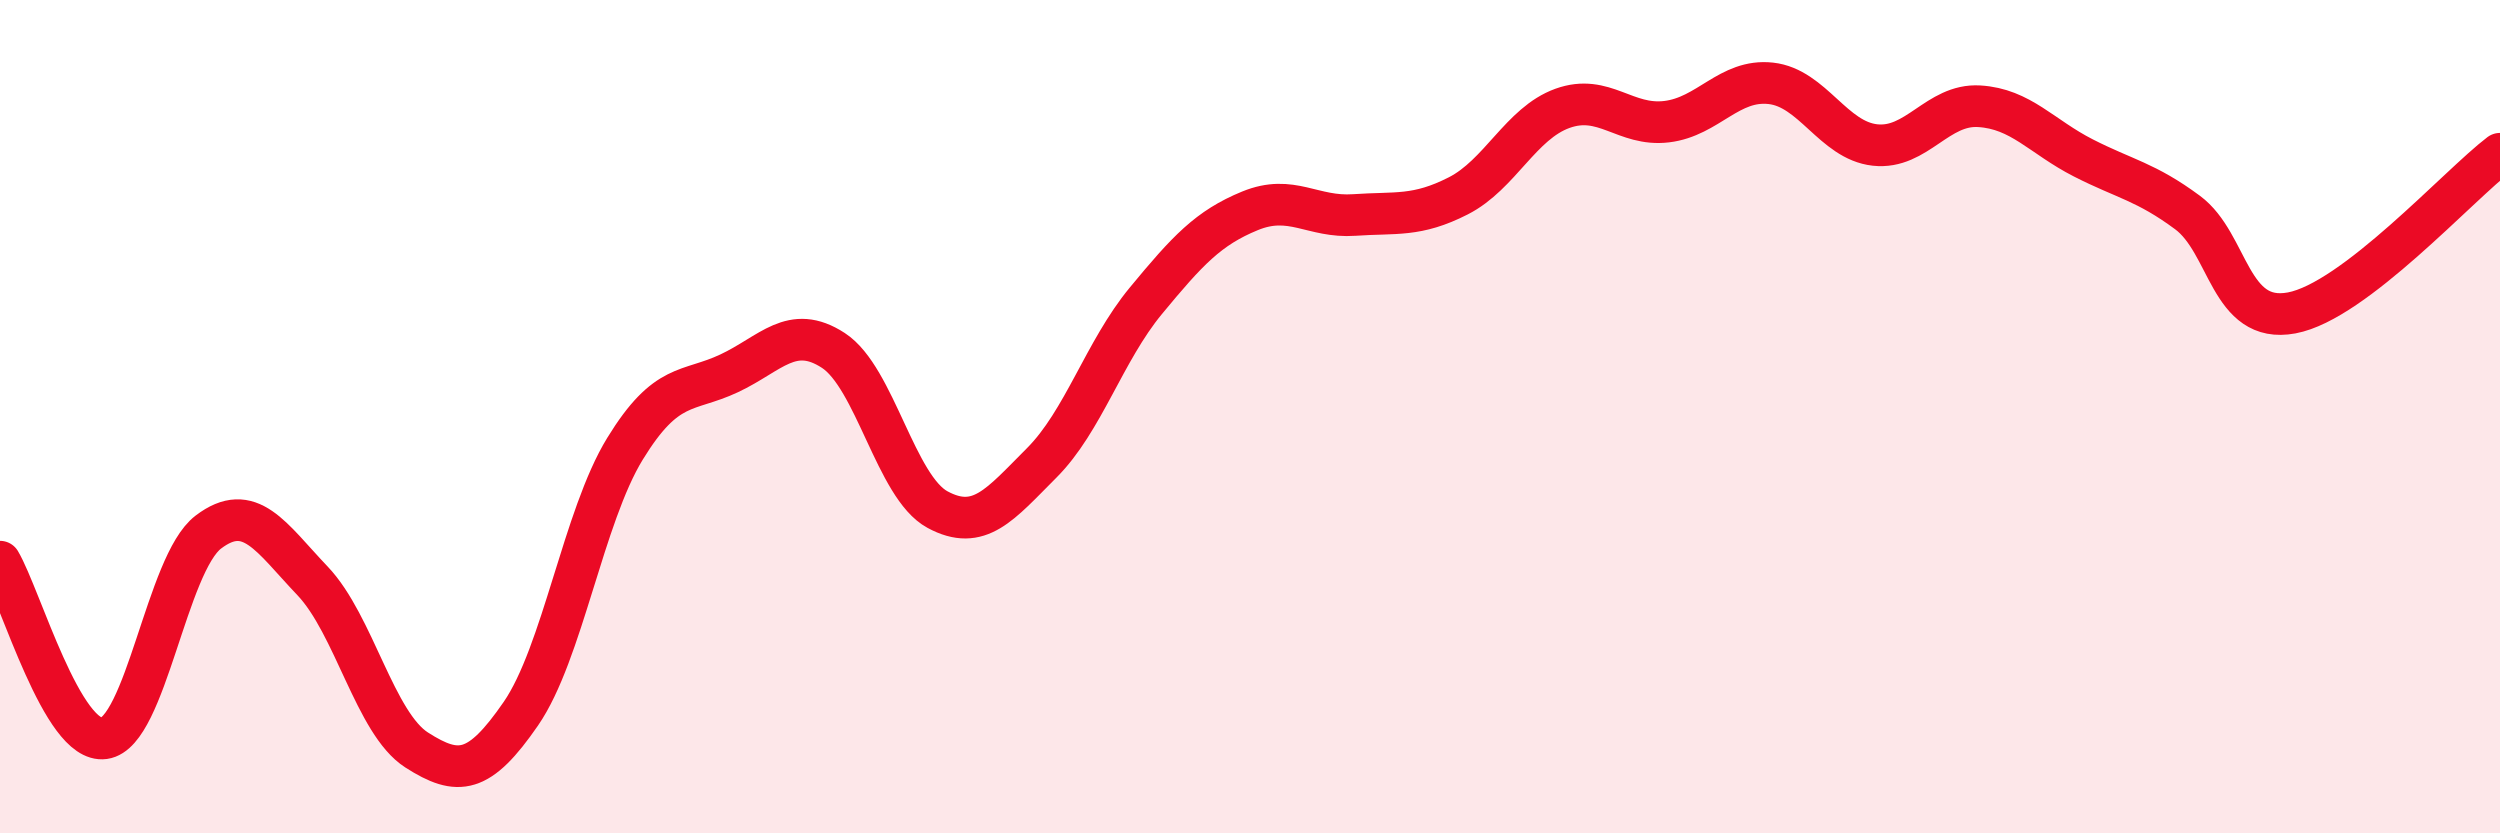
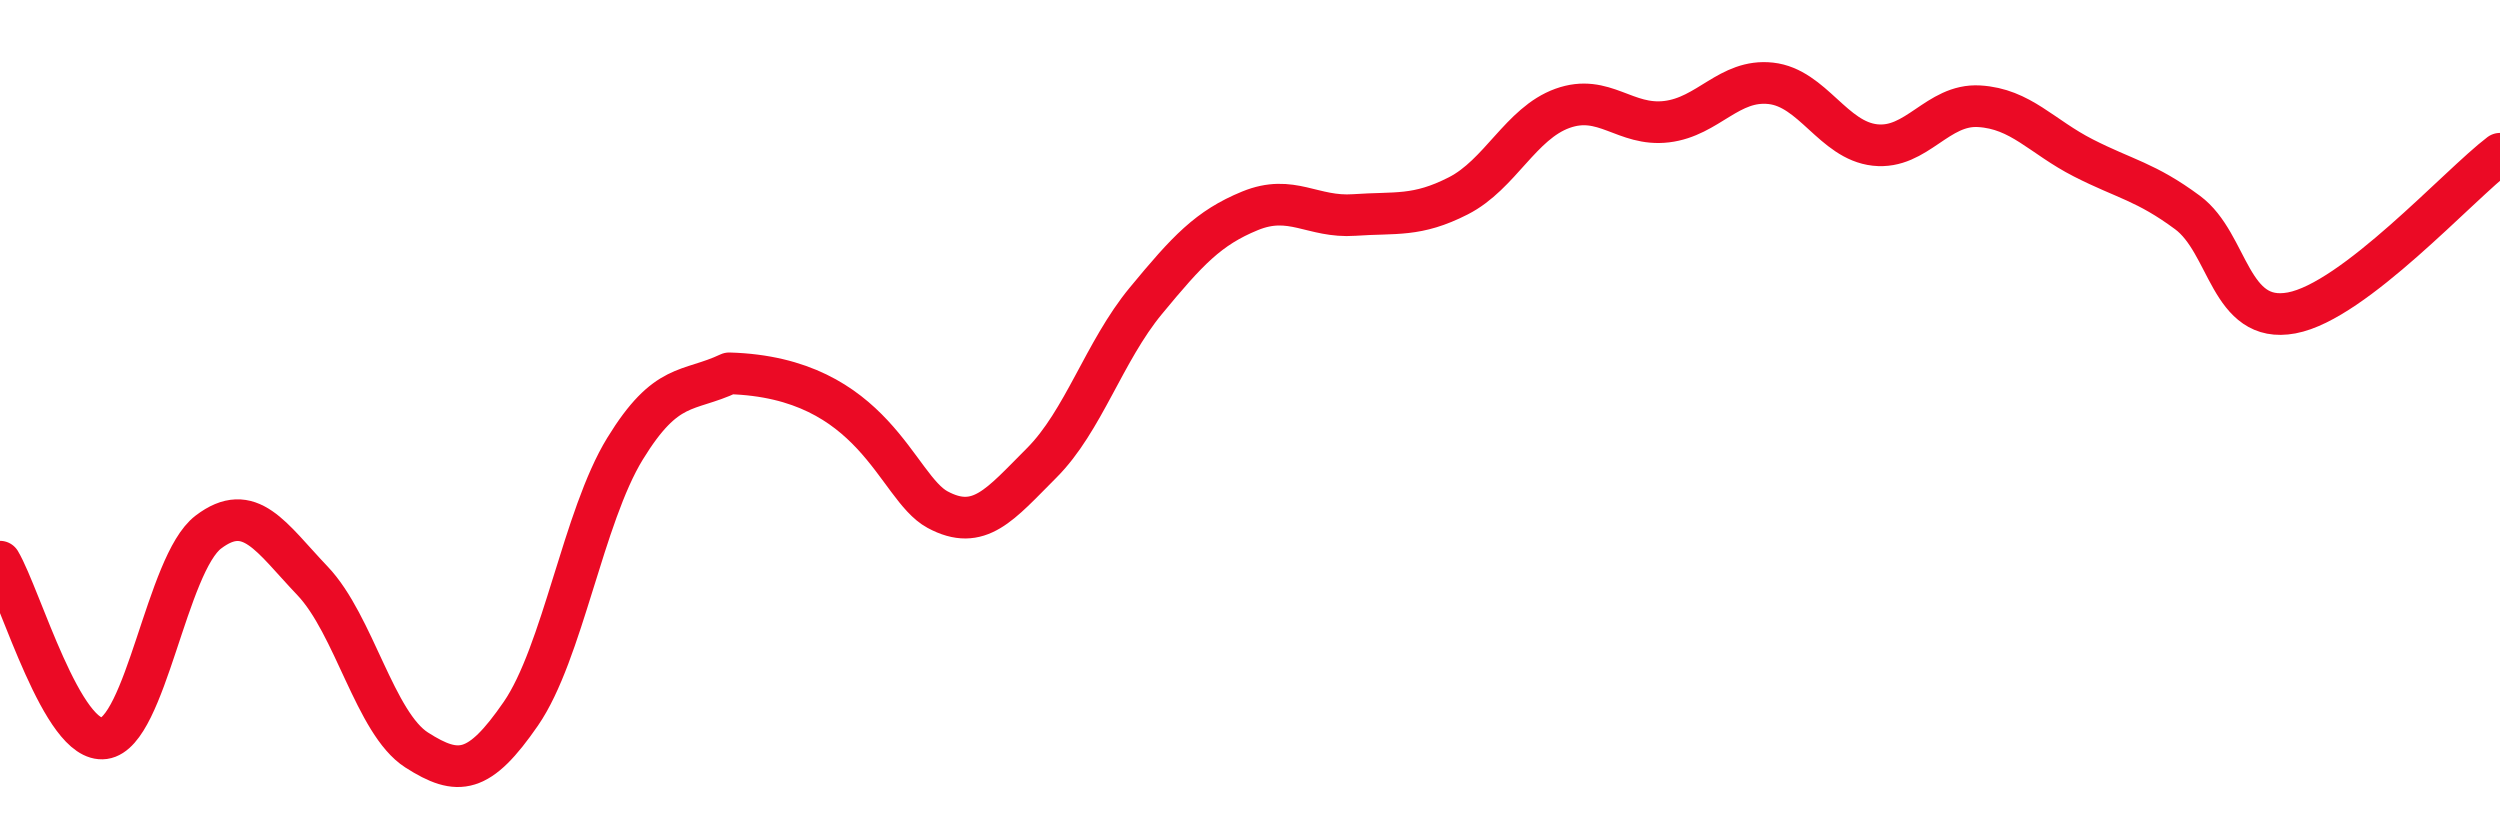
<svg xmlns="http://www.w3.org/2000/svg" width="60" height="20" viewBox="0 0 60 20">
-   <path d="M 0,13.48 C 0.5,14.33 1.5,17.86 2.5,17.72 C 3.5,17.58 4,13.53 5,12.77 C 6,12.01 6.5,12.89 7.5,13.94 C 8.5,14.99 9,17.36 10,18 C 11,18.64 11.5,18.58 12.5,17.13 C 13.5,15.68 14,12.4 15,10.77 C 16,9.14 16.5,9.43 17.5,8.96 C 18.5,8.49 19,7.76 20,8.41 C 21,9.06 21.5,11.69 22.5,12.23 C 23.5,12.77 24,12.11 25,11.11 C 26,10.11 26.5,8.43 27.5,7.22 C 28.5,6.01 29,5.47 30,5.06 C 31,4.65 31.5,5.23 32.5,5.16 C 33.5,5.09 34,5.21 35,4.7 C 36,4.19 36.5,2.96 37.5,2.6 C 38.5,2.24 39,3.04 40,2.92 C 41,2.8 41.5,1.89 42.5,2 C 43.5,2.11 44,3.37 45,3.48 C 46,3.59 46.5,2.49 47.5,2.55 C 48.5,2.61 49,3.28 50,3.79 C 51,4.3 51.5,4.36 52.5,5.1 C 53.5,5.84 53.5,7.79 55,7.51 C 56.5,7.23 59,4.45 60,3.69L60 20L0 20Z" fill="#EB0A25" opacity="0.1" stroke-linecap="round" stroke-linejoin="round" />
-   <path d="M 0,13.48 C 0.5,14.33 1.5,17.86 2.5,17.72 C 3.5,17.58 4,13.53 5,12.77 C 6,12.01 6.5,12.89 7.5,13.94 C 8.5,14.99 9,17.36 10,18 C 11,18.64 11.5,18.58 12.5,17.13 C 13.5,15.68 14,12.4 15,10.77 C 16,9.14 16.5,9.43 17.5,8.96 C 18.5,8.49 19,7.76 20,8.41 C 21,9.06 21.5,11.69 22.5,12.23 C 23.5,12.77 24,12.11 25,11.11 C 26,10.11 26.5,8.43 27.5,7.22 C 28.5,6.01 29,5.47 30,5.06 C 31,4.65 31.5,5.23 32.5,5.16 C 33.5,5.09 34,5.21 35,4.7 C 36,4.19 36.5,2.96 37.5,2.6 C 38.5,2.24 39,3.04 40,2.92 C 41,2.8 41.5,1.89 42.5,2 C 43.5,2.11 44,3.37 45,3.48 C 46,3.59 46.5,2.49 47.5,2.55 C 48.5,2.61 49,3.28 50,3.79 C 51,4.3 51.5,4.36 52.5,5.1 C 53.5,5.84 53.5,7.79 55,7.51 C 56.5,7.23 59,4.45 60,3.69" stroke="#EB0A25" stroke-width="1" fill="none" stroke-linecap="round" stroke-linejoin="round" />
+   <path d="M 0,13.48 C 0.5,14.33 1.5,17.86 2.5,17.72 C 3.5,17.58 4,13.53 5,12.77 C 6,12.01 6.5,12.89 7.5,13.94 C 8.5,14.99 9,17.36 10,18 C 11,18.64 11.5,18.58 12.5,17.13 C 13.5,15.68 14,12.4 15,10.77 C 16,9.14 16.5,9.43 17.5,8.96 C 21,9.06 21.5,11.69 22.5,12.23 C 23.5,12.77 24,12.11 25,11.11 C 26,10.11 26.5,8.43 27.5,7.22 C 28.5,6.01 29,5.47 30,5.06 C 31,4.65 31.5,5.23 32.5,5.16 C 33.5,5.09 34,5.21 35,4.7 C 36,4.19 36.5,2.96 37.5,2.6 C 38.5,2.24 39,3.04 40,2.92 C 41,2.8 41.5,1.89 42.5,2 C 43.5,2.11 44,3.37 45,3.48 C 46,3.59 46.5,2.49 47.5,2.55 C 48.5,2.61 49,3.28 50,3.79 C 51,4.3 51.5,4.36 52.5,5.1 C 53.5,5.84 53.5,7.79 55,7.51 C 56.5,7.23 59,4.45 60,3.69" stroke="#EB0A25" stroke-width="1" fill="none" stroke-linecap="round" stroke-linejoin="round" />
</svg>